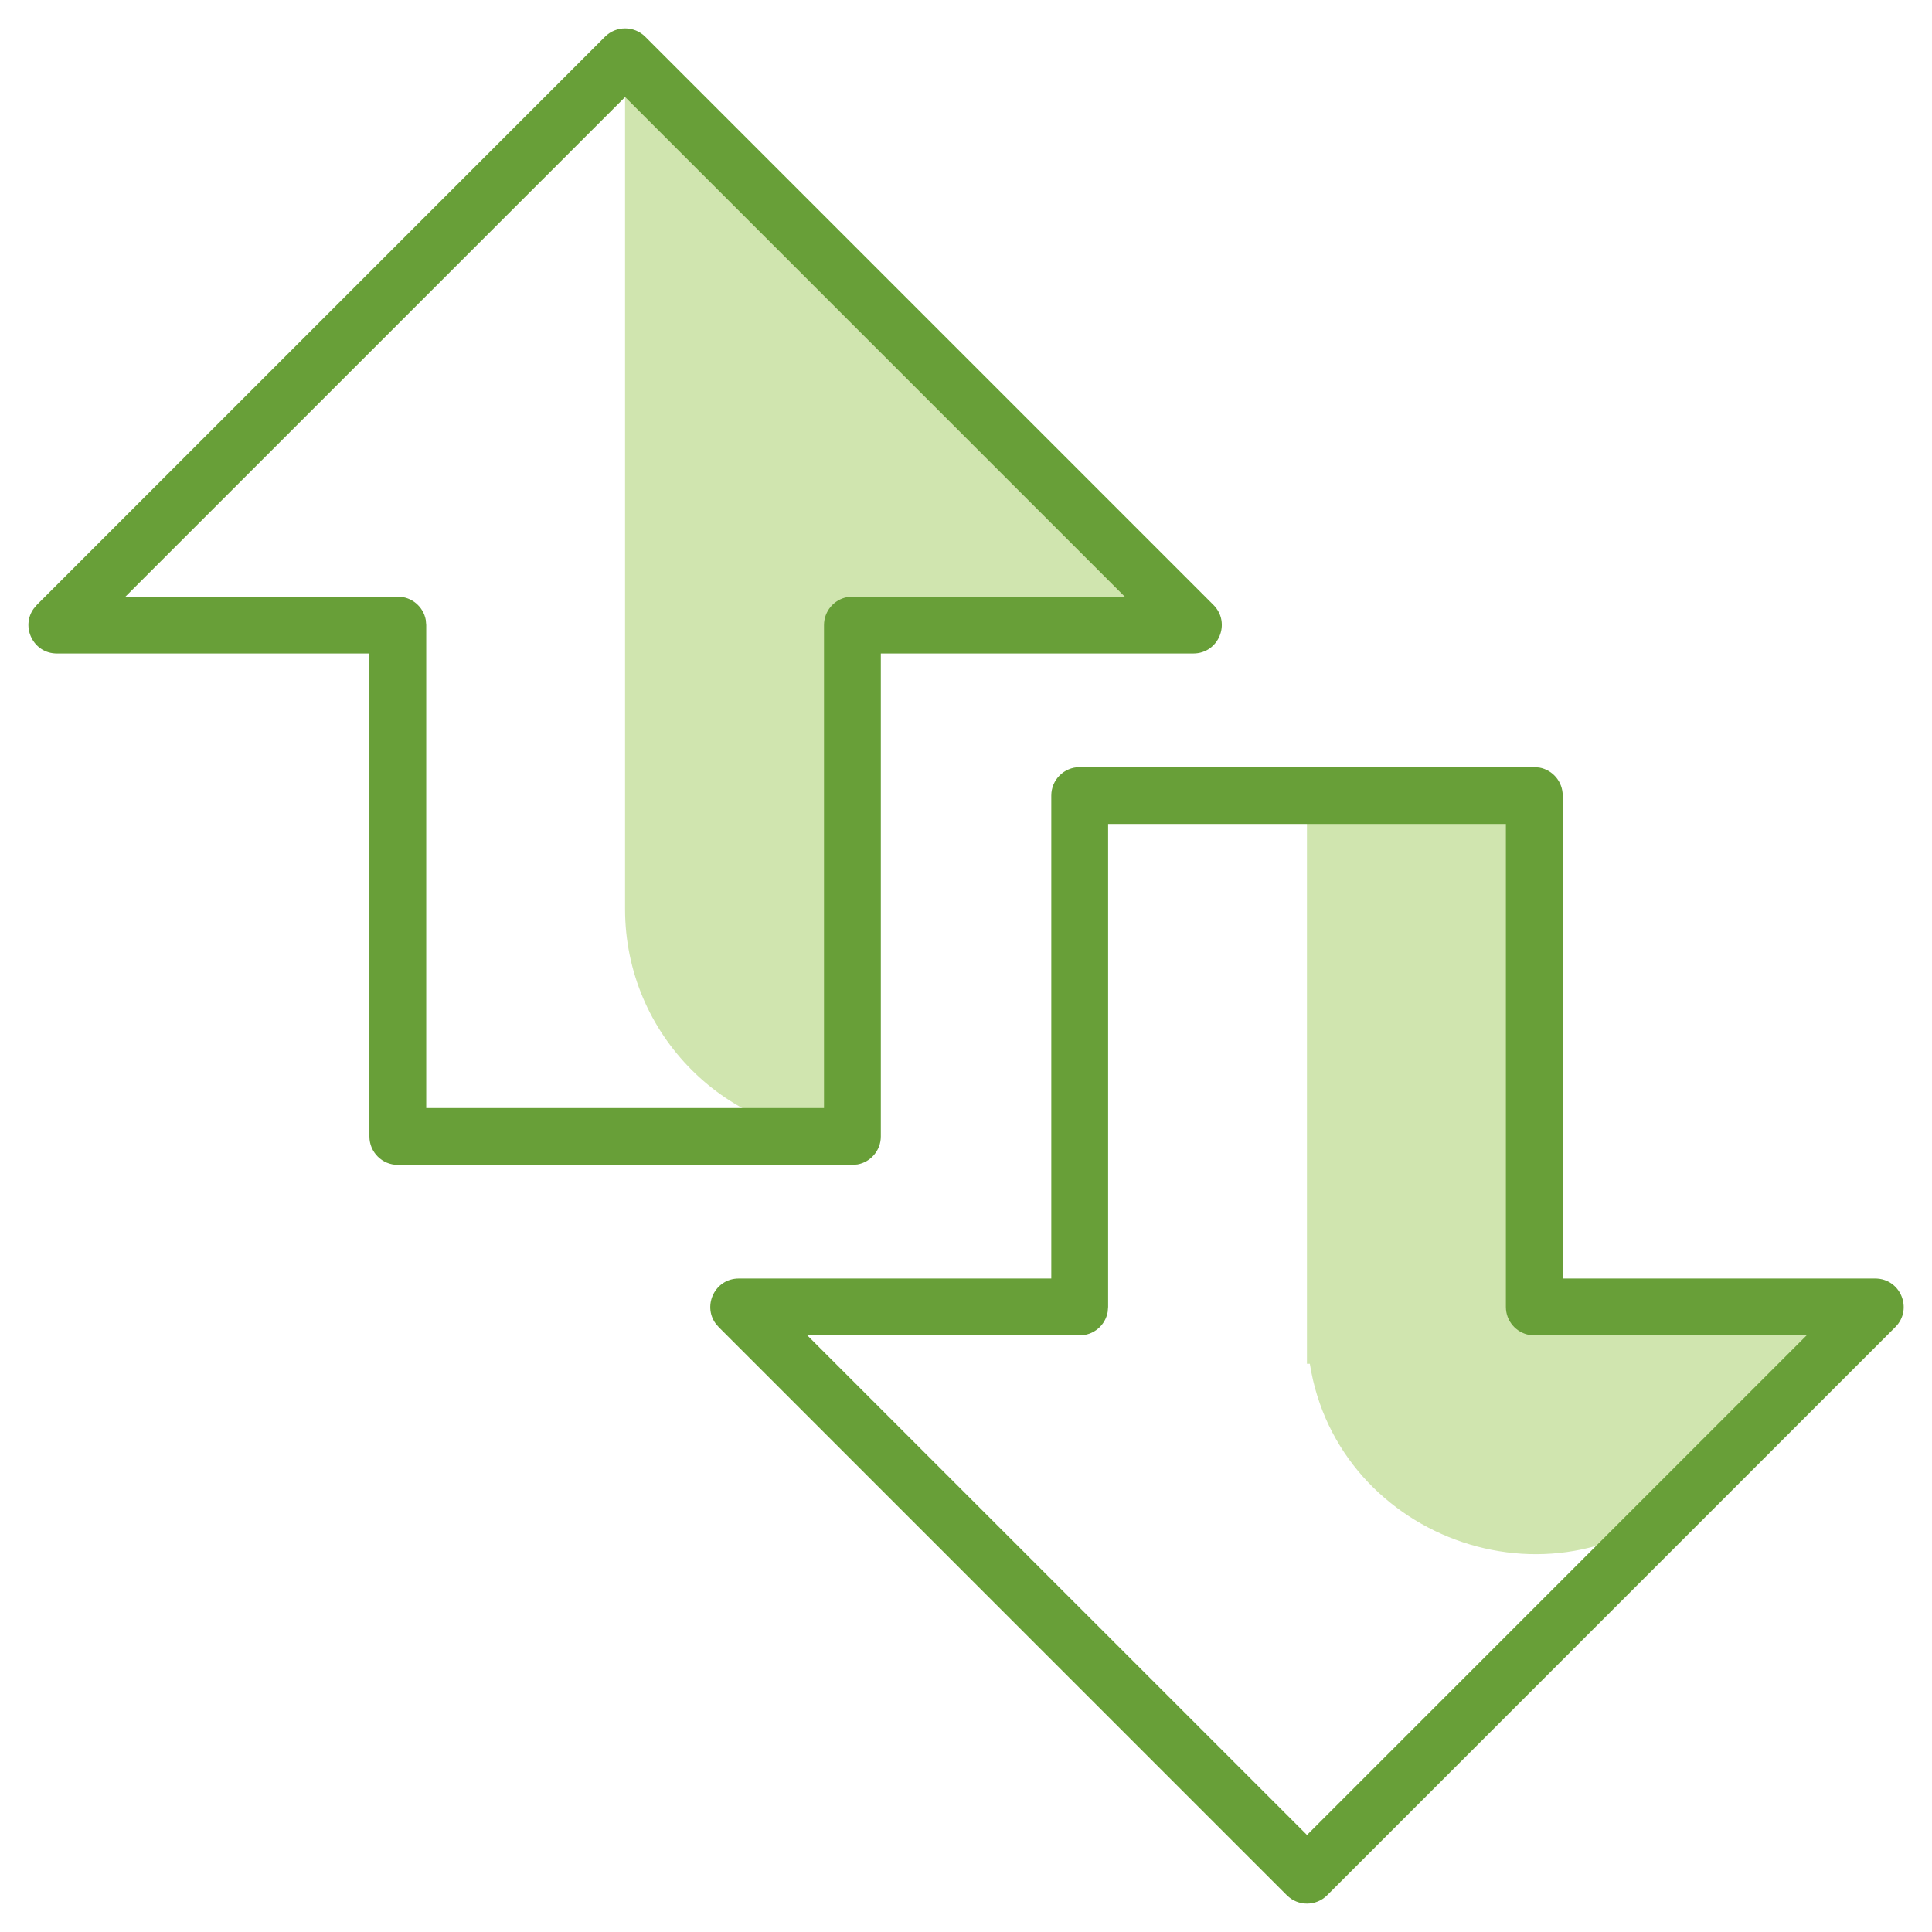
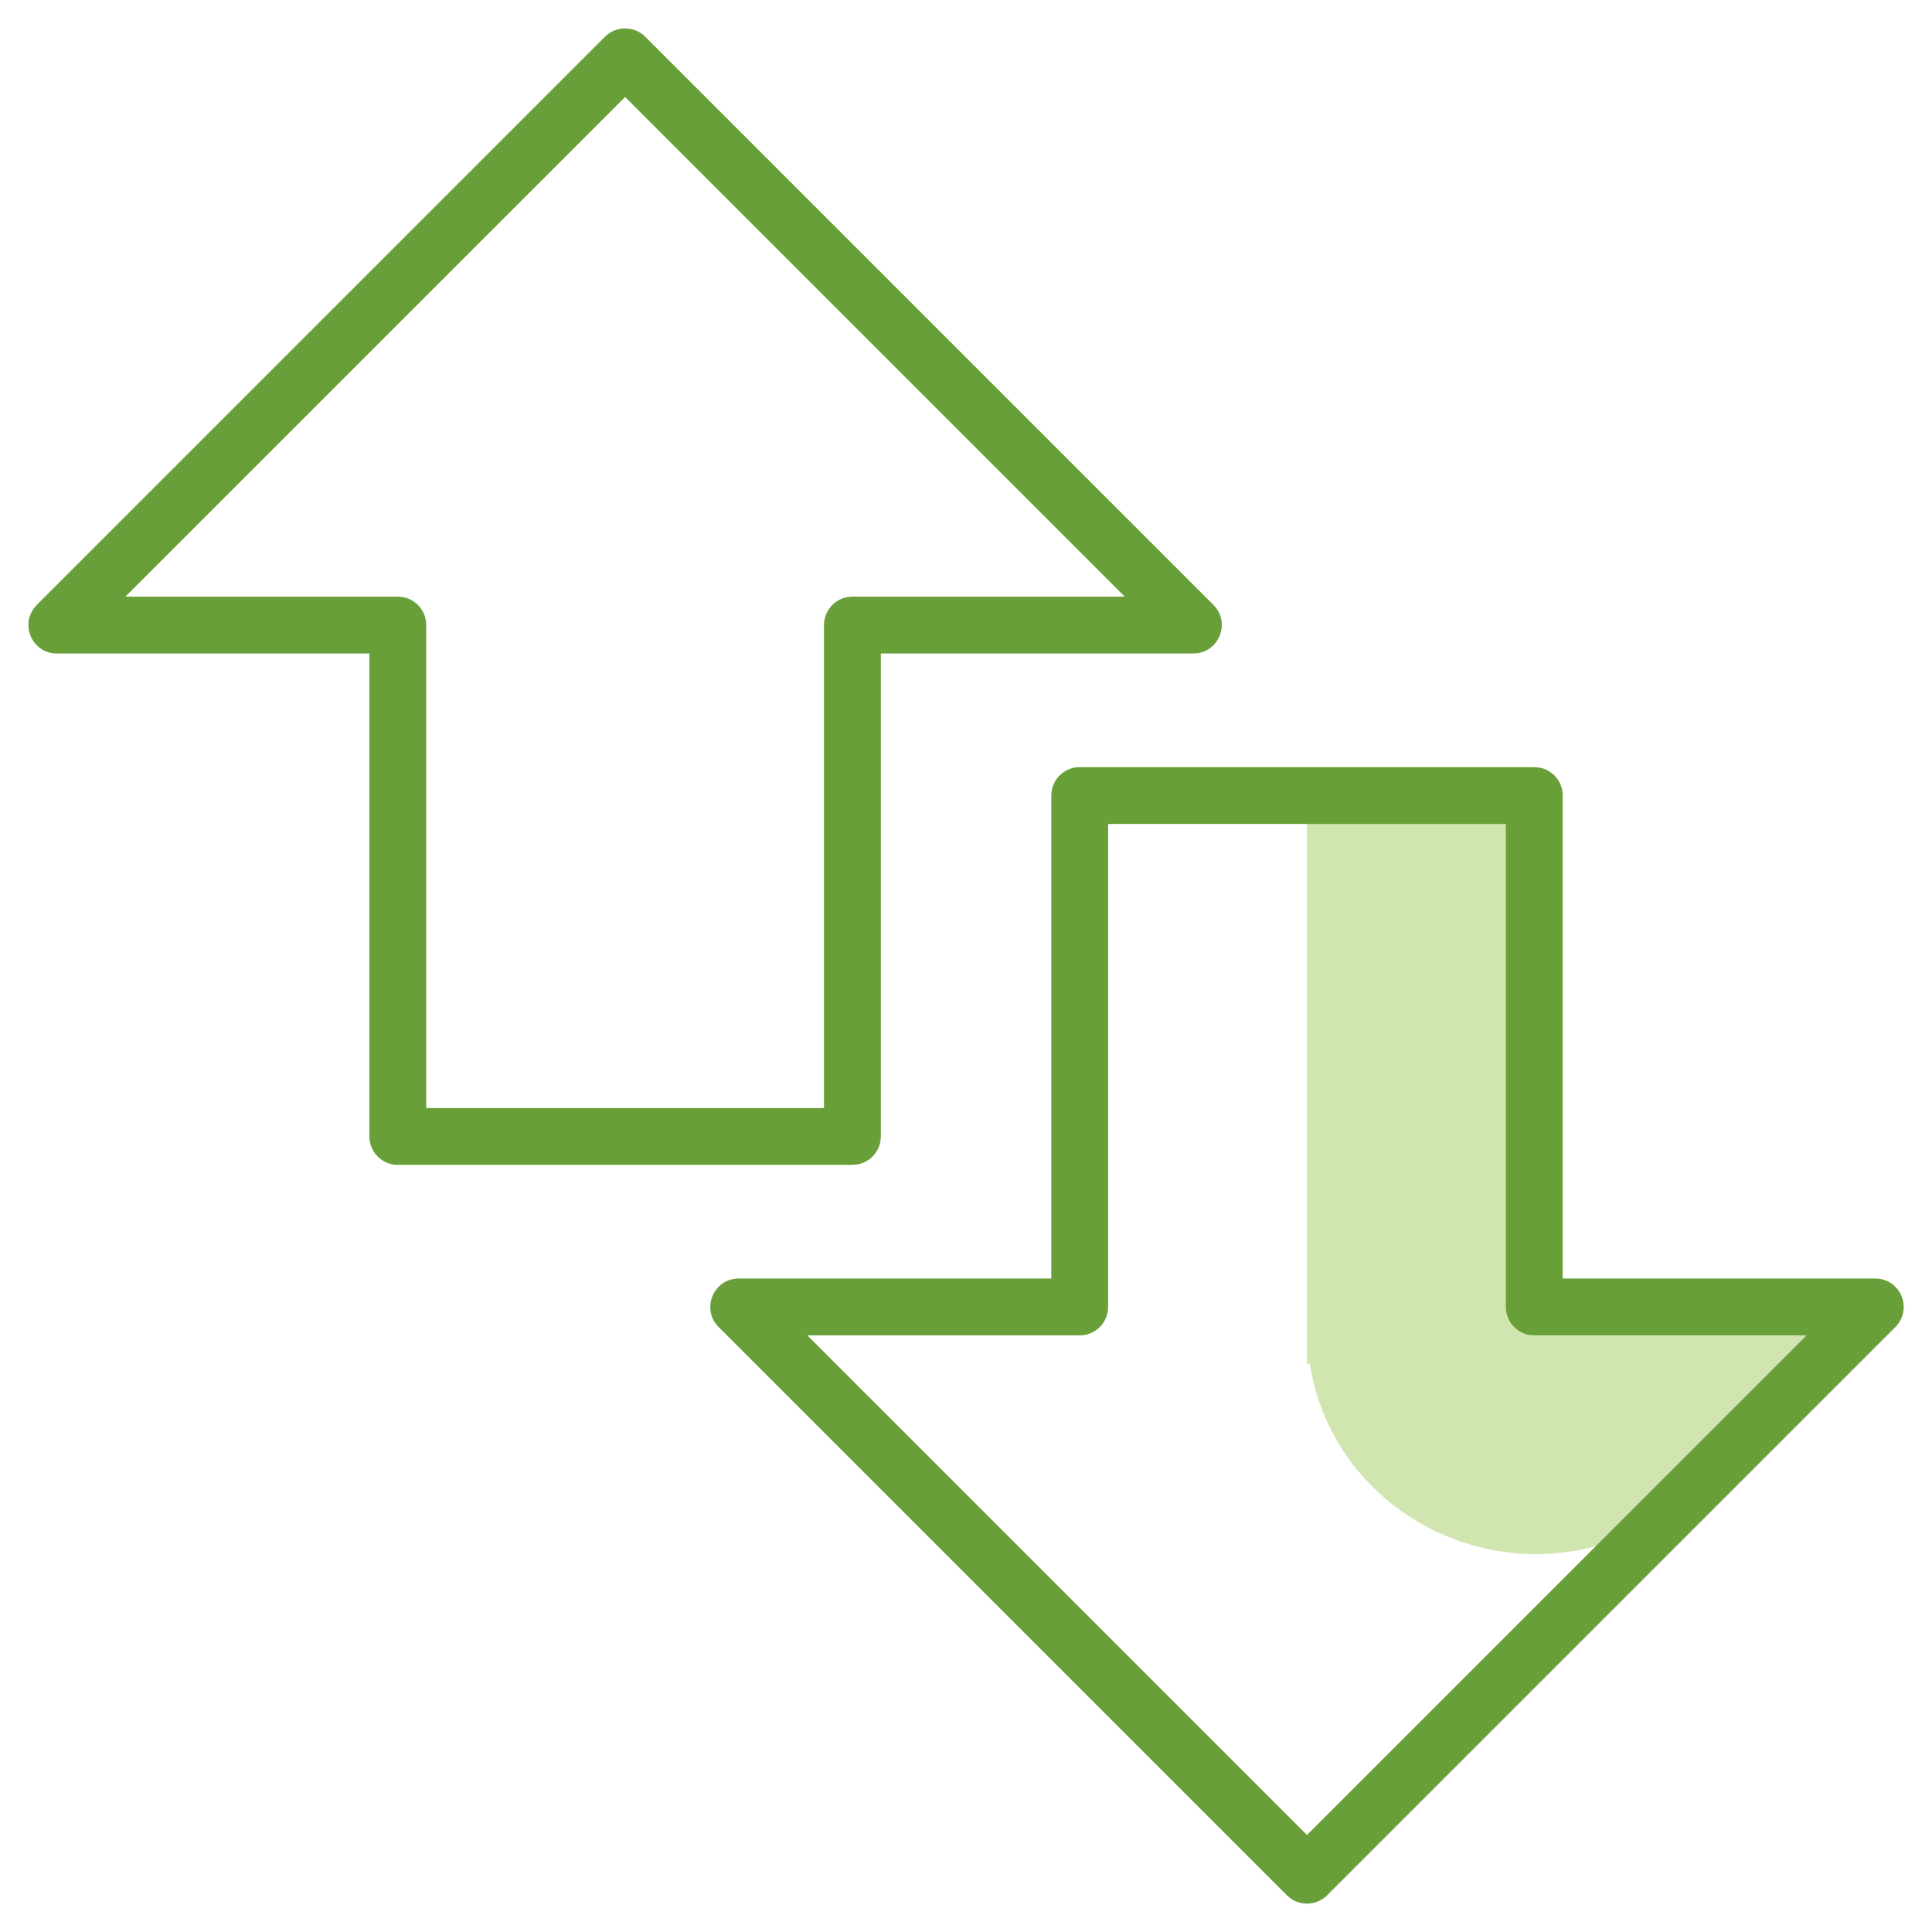
<svg xmlns="http://www.w3.org/2000/svg" width="34" height="34" viewBox="0 0 34 34" fill="none">
-   <path d="M21 11L11 1V16C11 18.209 12.791 20 15 20V11H21Z" fill="#D0E5AF" />
  <path d="M29.828 26.172C27.469 28.531 23.54 27.116 23.051 24H23V14H27V23H33L29.828 26.172Z" fill="#D0E5AF" />
  <path fill-rule="evenodd" clip-rule="evenodd" d="M0.647 10.646L0.592 10.712C0.363 11.031 0.585 11.5 1.001 11.5H6.501V20C6.501 20.276 6.725 20.5 7.001 20.5H15.001L15.091 20.492C15.324 20.45 15.501 20.245 15.501 20V11.5H21.001C21.447 11.5 21.669 10.961 21.355 10.646L11.355 0.646C11.159 0.451 10.843 0.451 10.647 0.646L0.647 10.646ZM11.001 1.707L19.794 10.5H15.001L14.911 10.508C14.678 10.55 14.501 10.755 14.501 11V19.5H7.501V11L7.493 10.91C7.451 10.677 7.246 10.5 7.001 10.5H2.207L11.001 1.707Z" fill="#689F38" />
  <path fill-rule="evenodd" clip-rule="evenodd" d="M12.647 23.354L12.591 23.288C12.363 22.969 12.585 22.5 13.001 22.5H18.501V14C18.501 13.724 18.725 13.5 19.001 13.5H27.001L27.091 13.508C27.324 13.55 27.501 13.755 27.501 14V22.5H33.001C33.447 22.5 33.669 23.039 33.355 23.354L23.355 33.354C23.159 33.549 22.843 33.549 22.647 33.354L12.647 23.354ZM23.001 32.293L31.794 23.5H27.001L26.911 23.492C26.678 23.45 26.501 23.245 26.501 23V14.5H19.501V23L19.493 23.09C19.451 23.323 19.247 23.5 19.001 23.5H14.207L23.001 32.293Z" fill="#689F38" />
</svg>